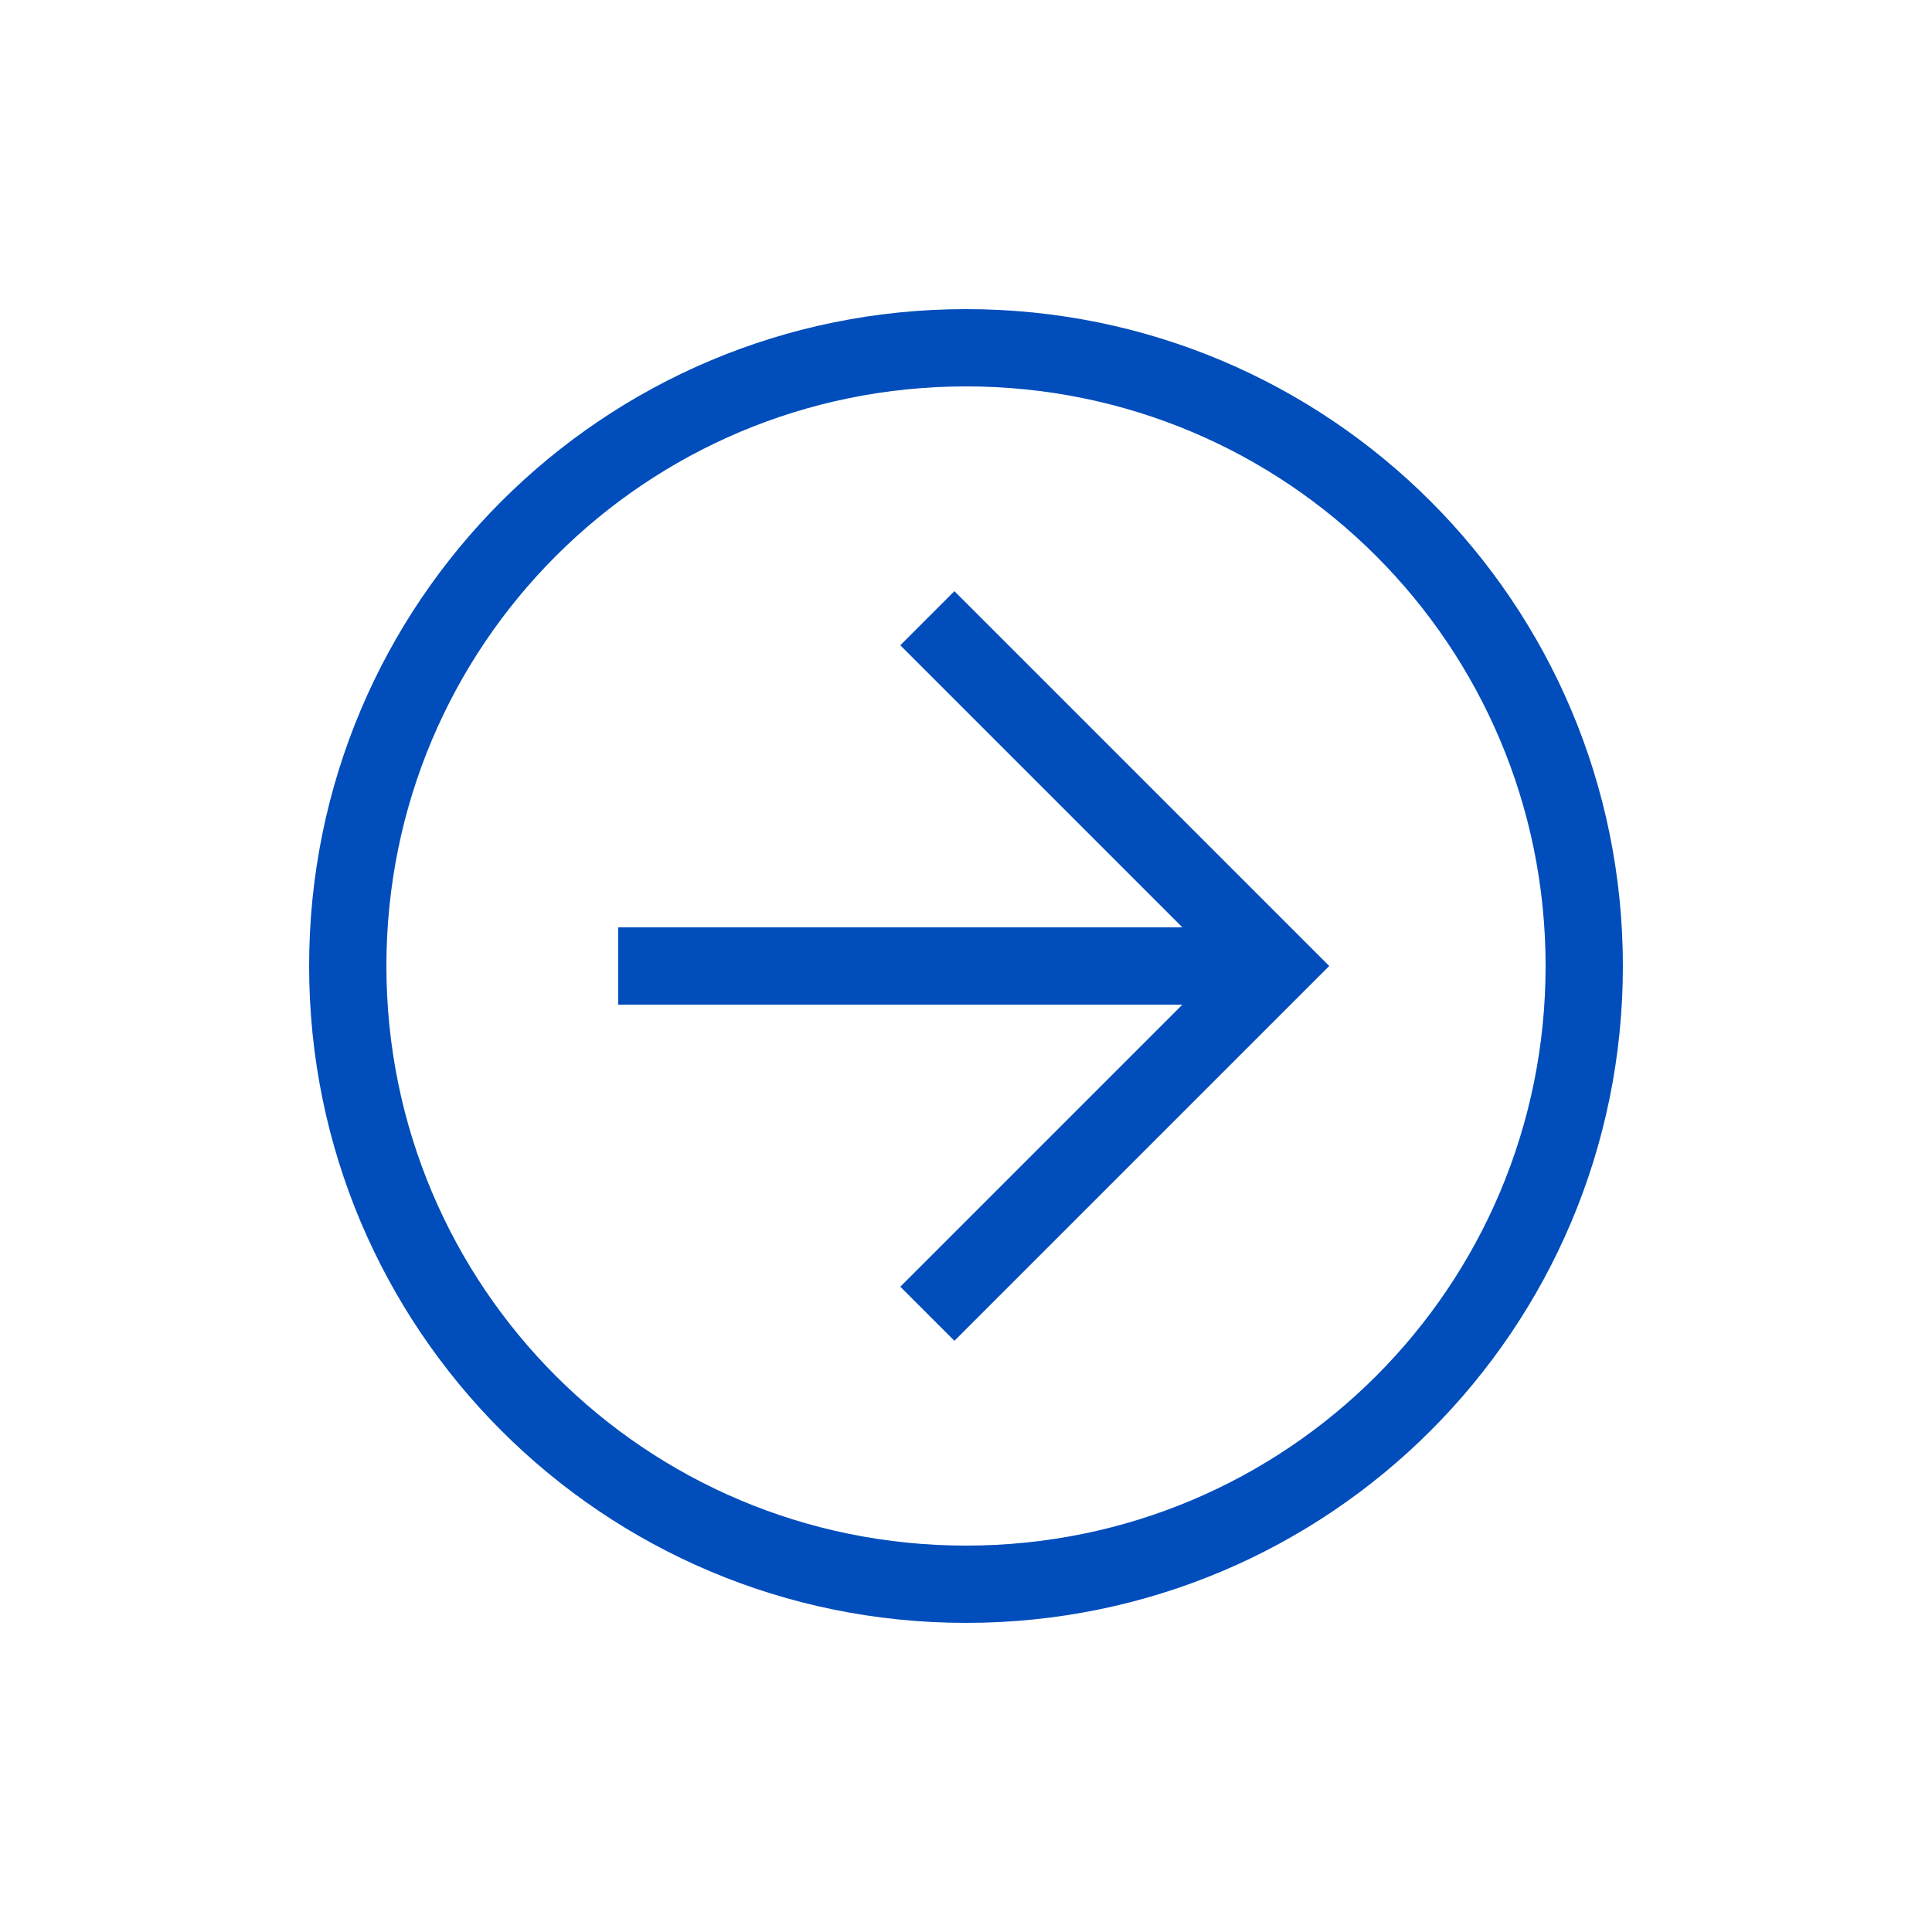
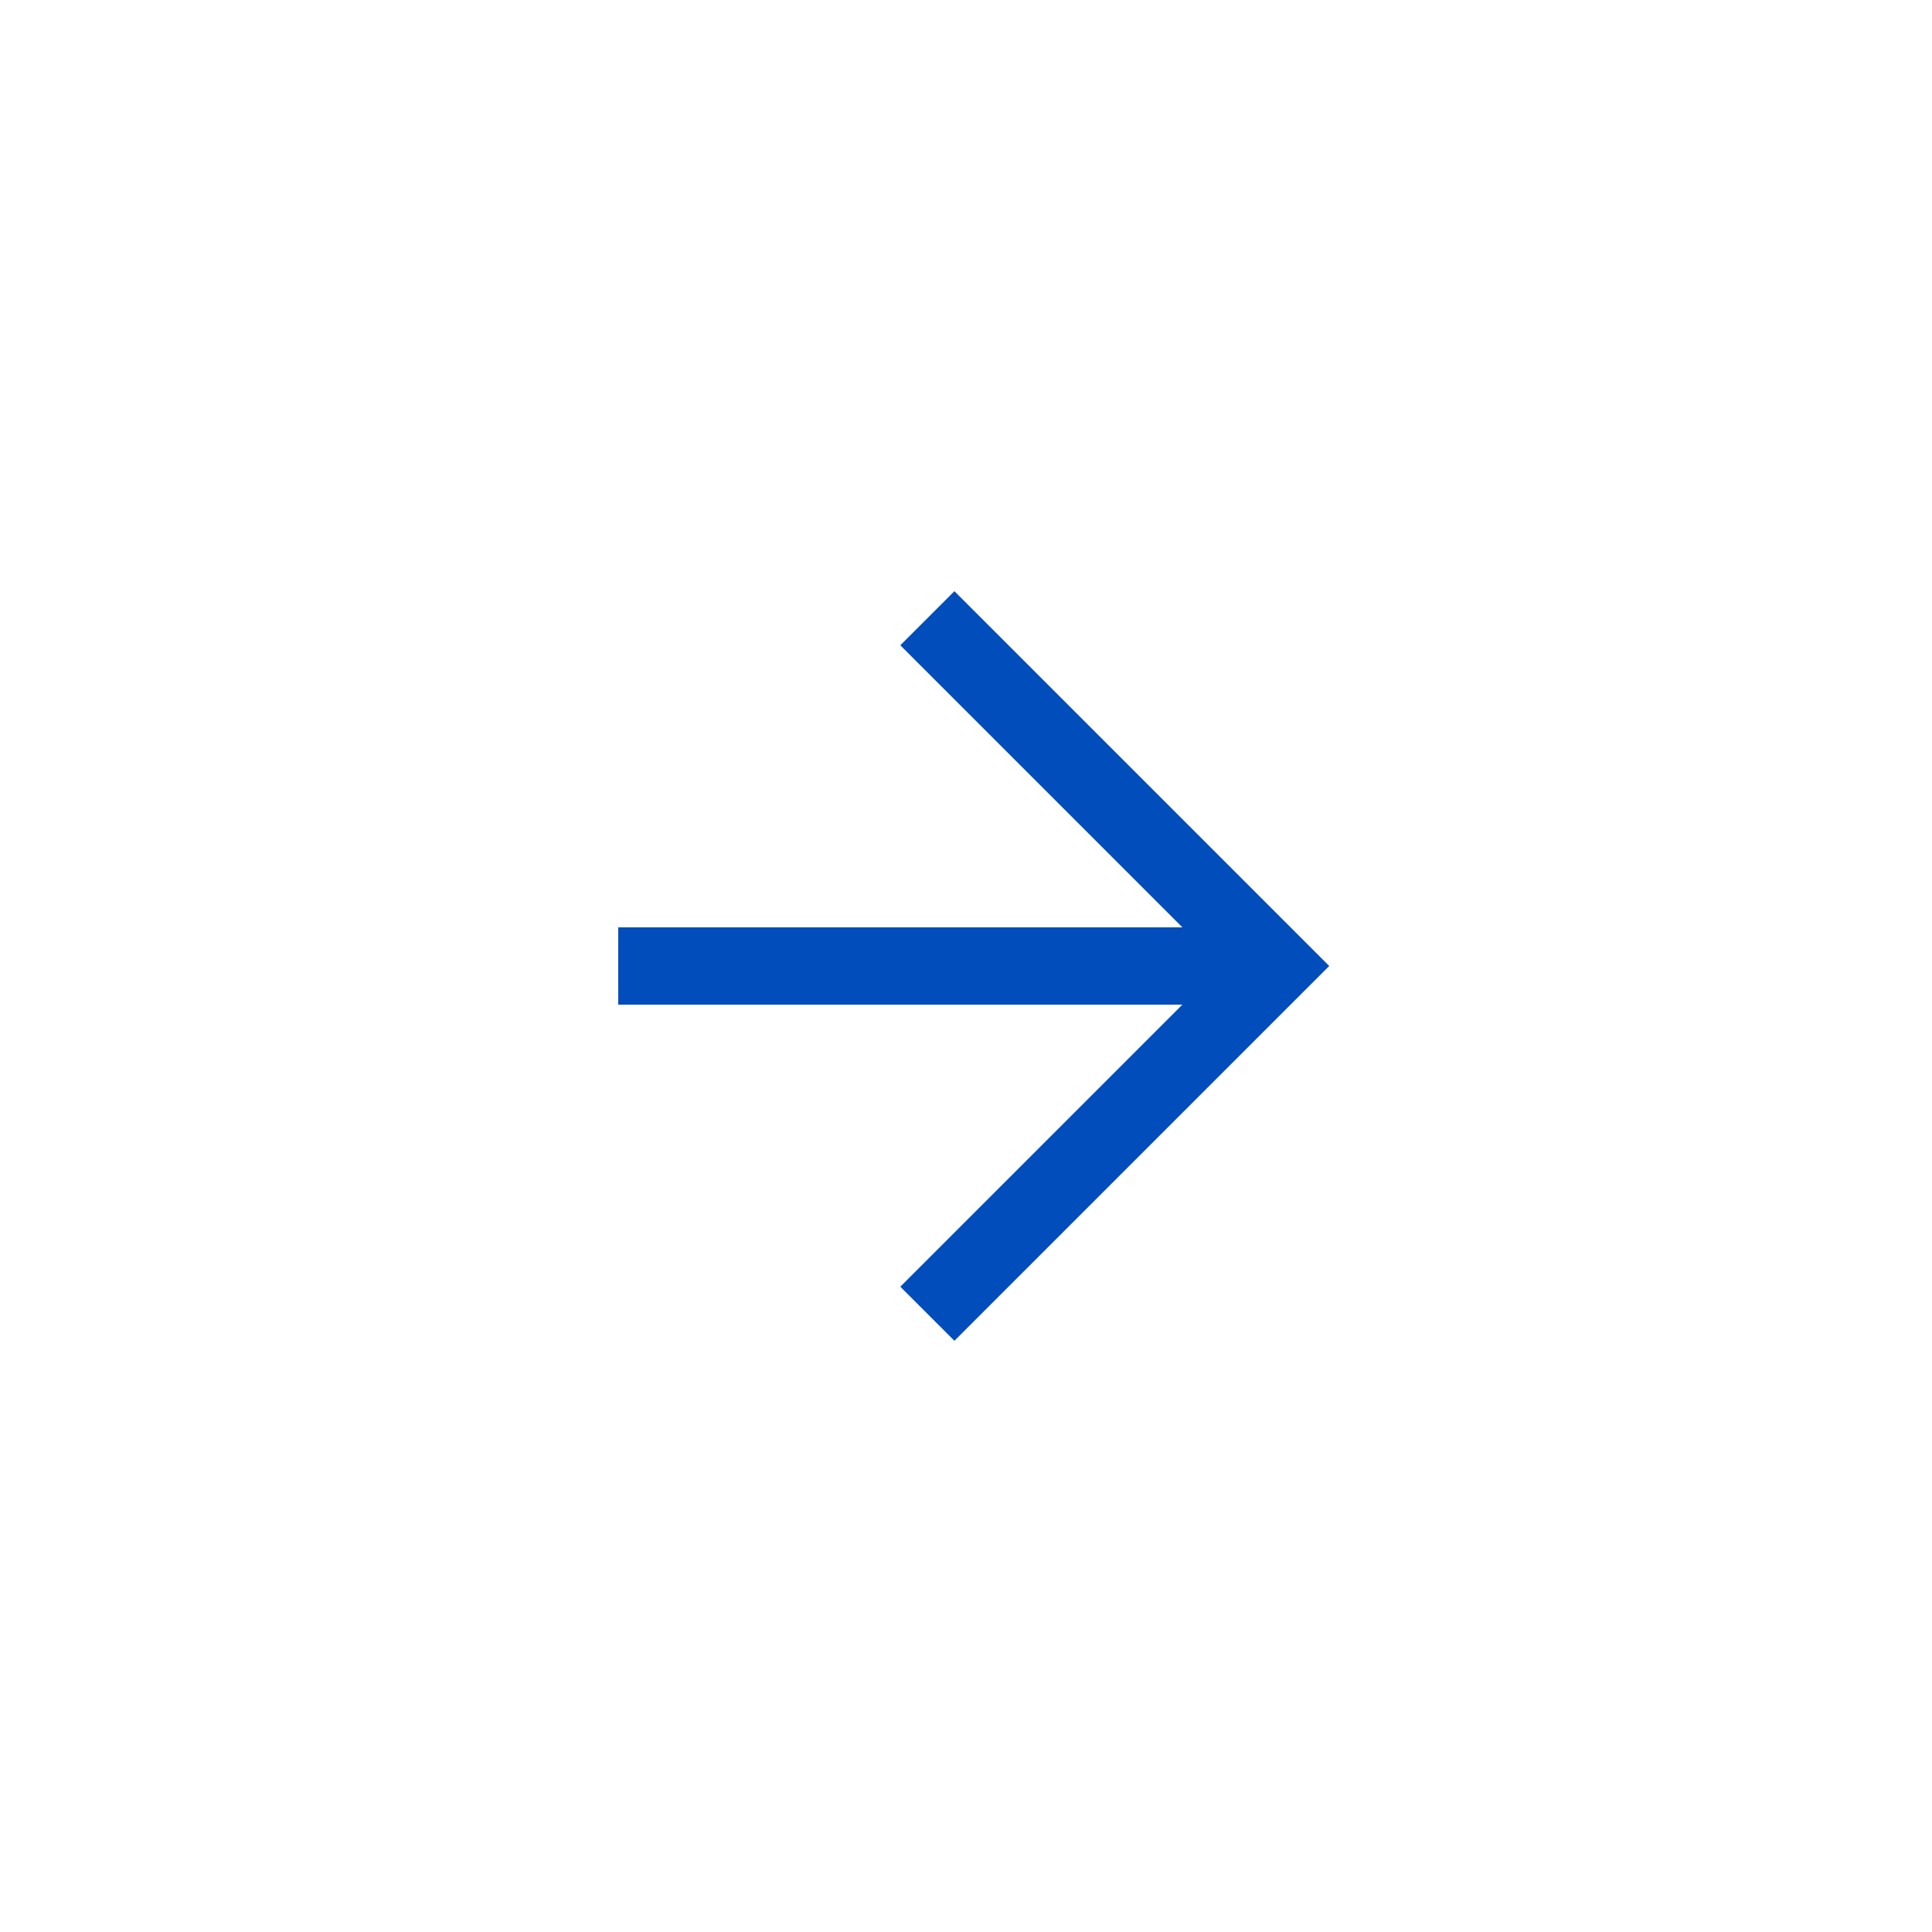
<svg xmlns="http://www.w3.org/2000/svg" width="32" height="32" viewBox="0 0 32 32" fill="none">
-   <path d="M5.12 16C5.12 9.984 9.984 5.12 16 5.12C22.016 5.12 26.88 9.984 26.88 16C26.88 22.016 22.016 26.88 16 26.88C9.984 26.88 5.12 22.016 5.12 16ZM25.6 16C25.6 10.688 21.312 6.4 16 6.4C10.688 6.4 6.4 10.688 6.4 16C6.4 21.312 10.688 25.6 16 25.6C21.312 25.6 25.6 21.312 25.6 16Z" fill="#004DBB" />
  <path d="M14.912 21.312L20.224 16L14.912 10.688L15.808 9.792L22.016 16L15.808 22.208L14.912 21.312Z" fill="#004DBB" />
-   <path d="M21.12 15.36L21.12 16.64L10.24 16.64L10.24 15.36L21.12 15.36Z" fill="#004DBB" />
+   <path d="M21.12 15.36L21.12 16.64L10.24 16.64L10.24 15.36Z" fill="#004DBB" />
</svg>